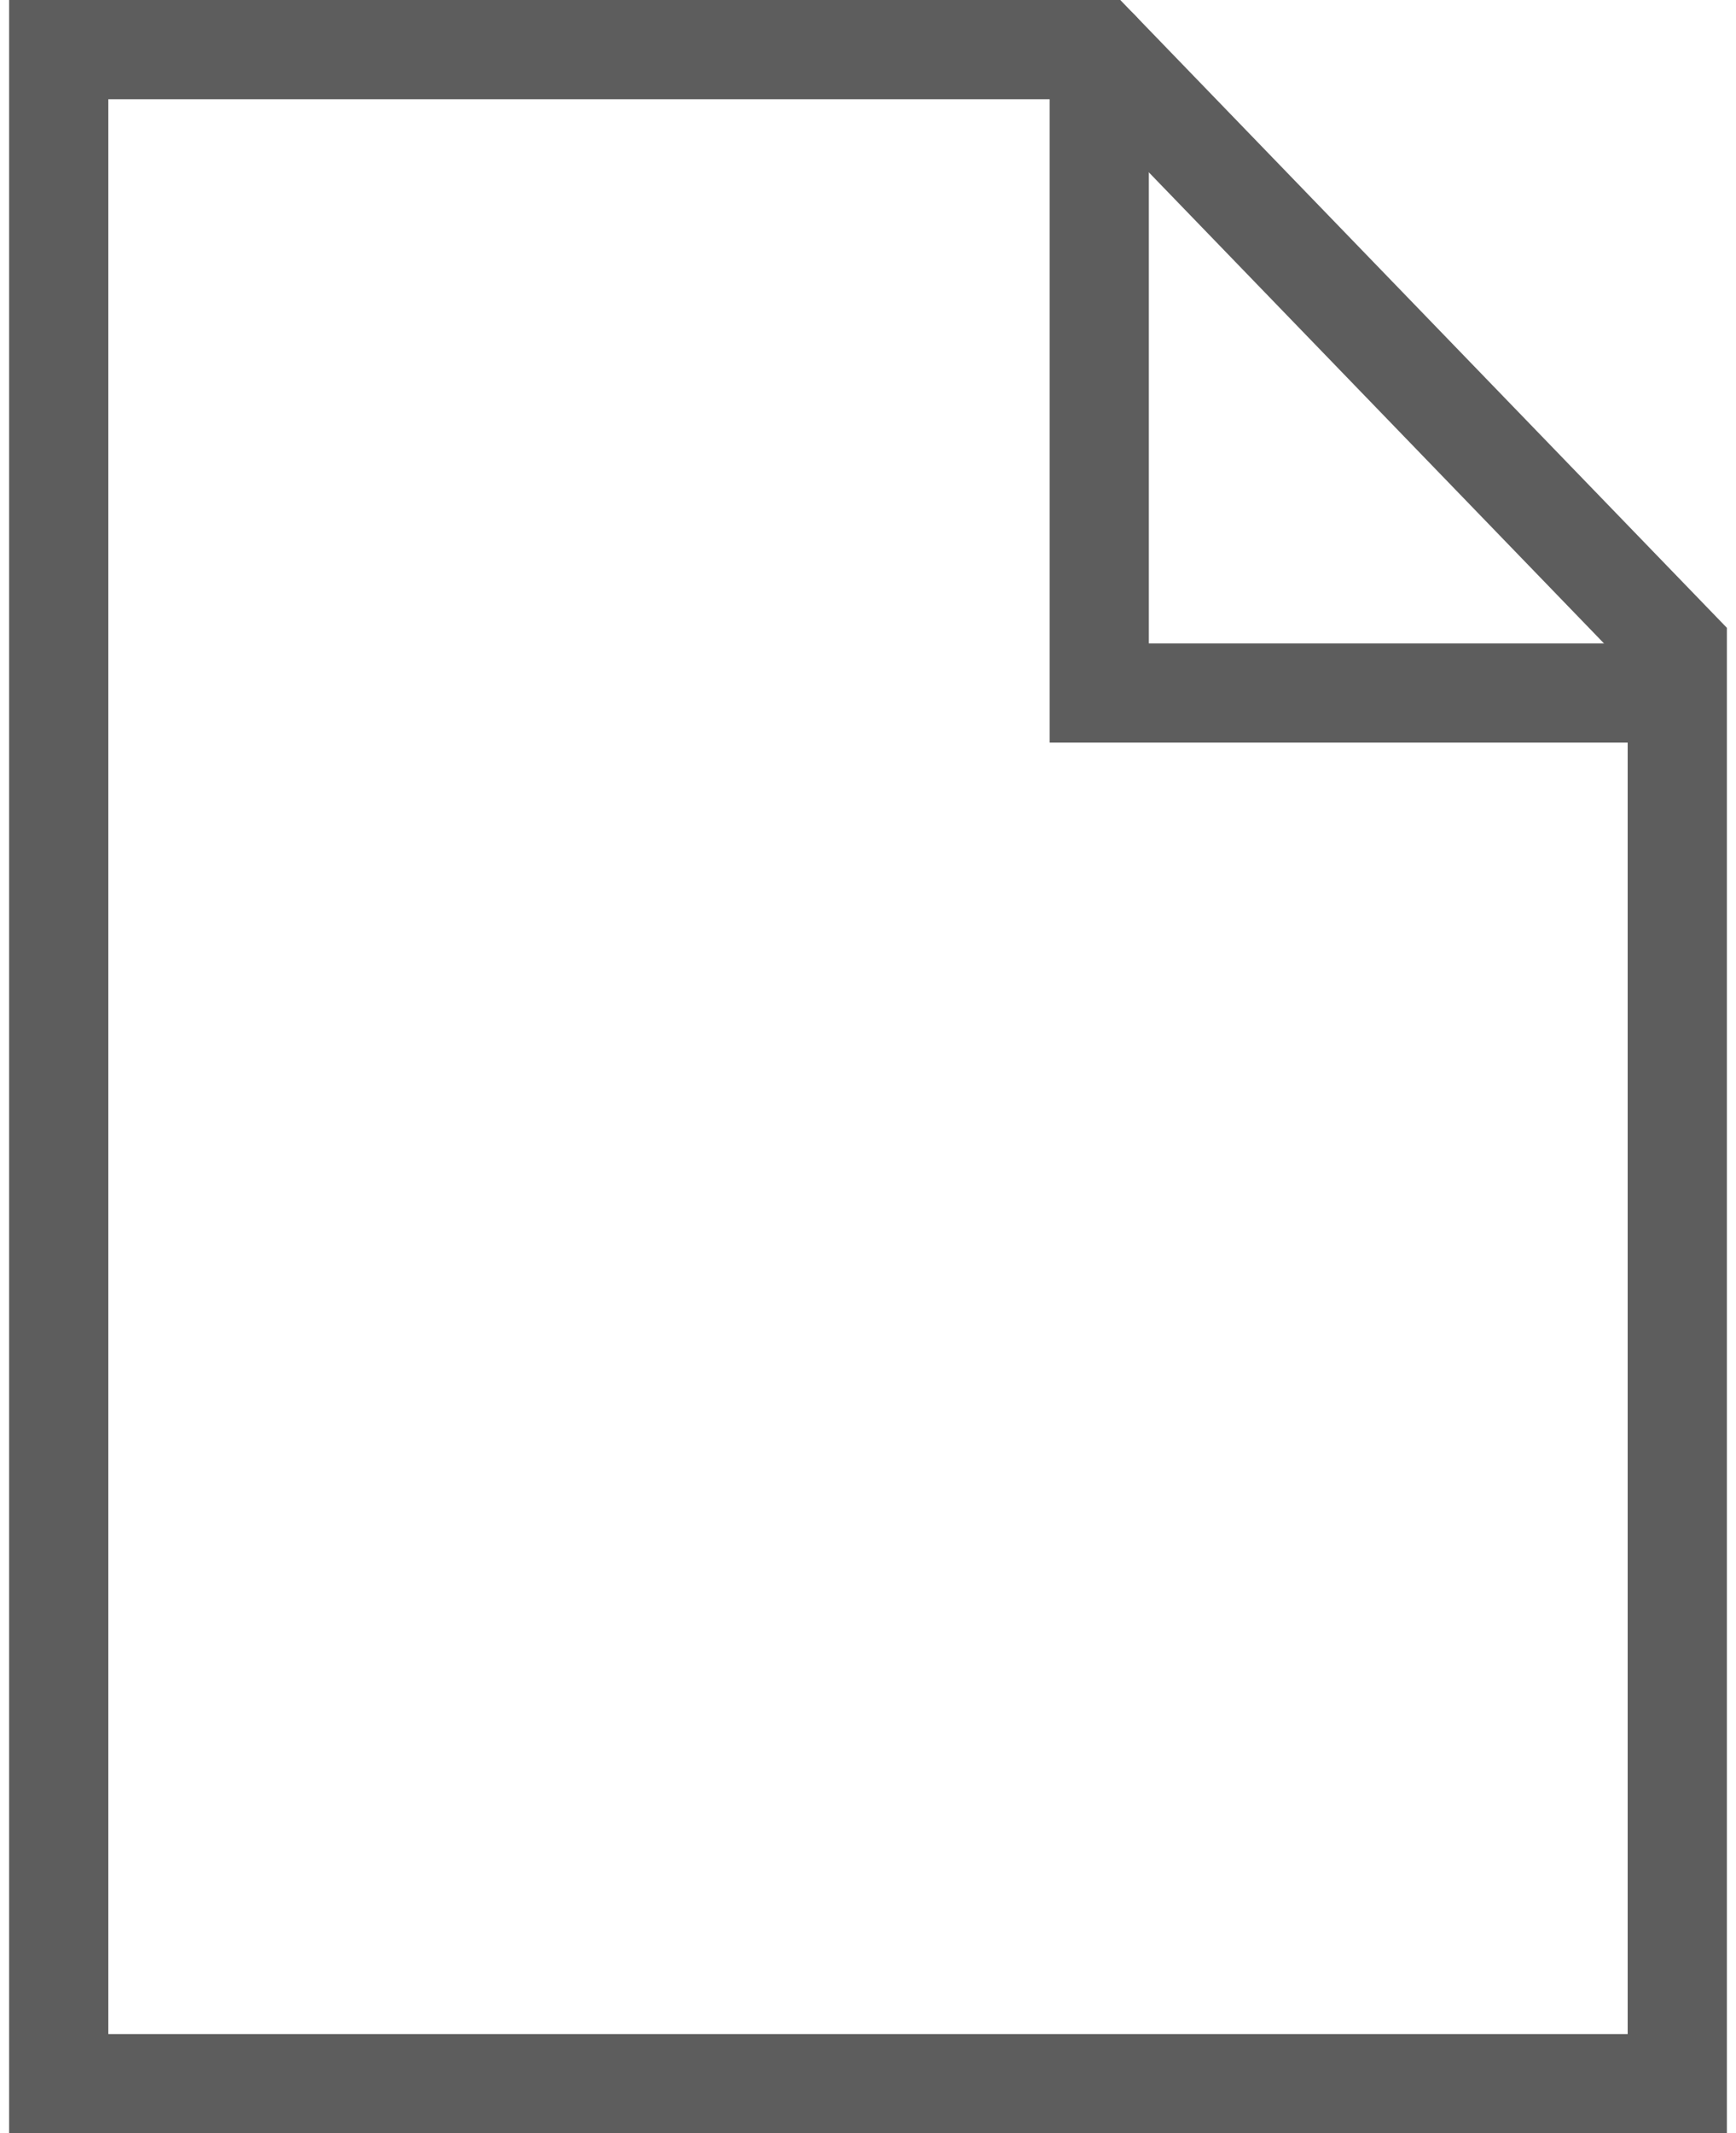
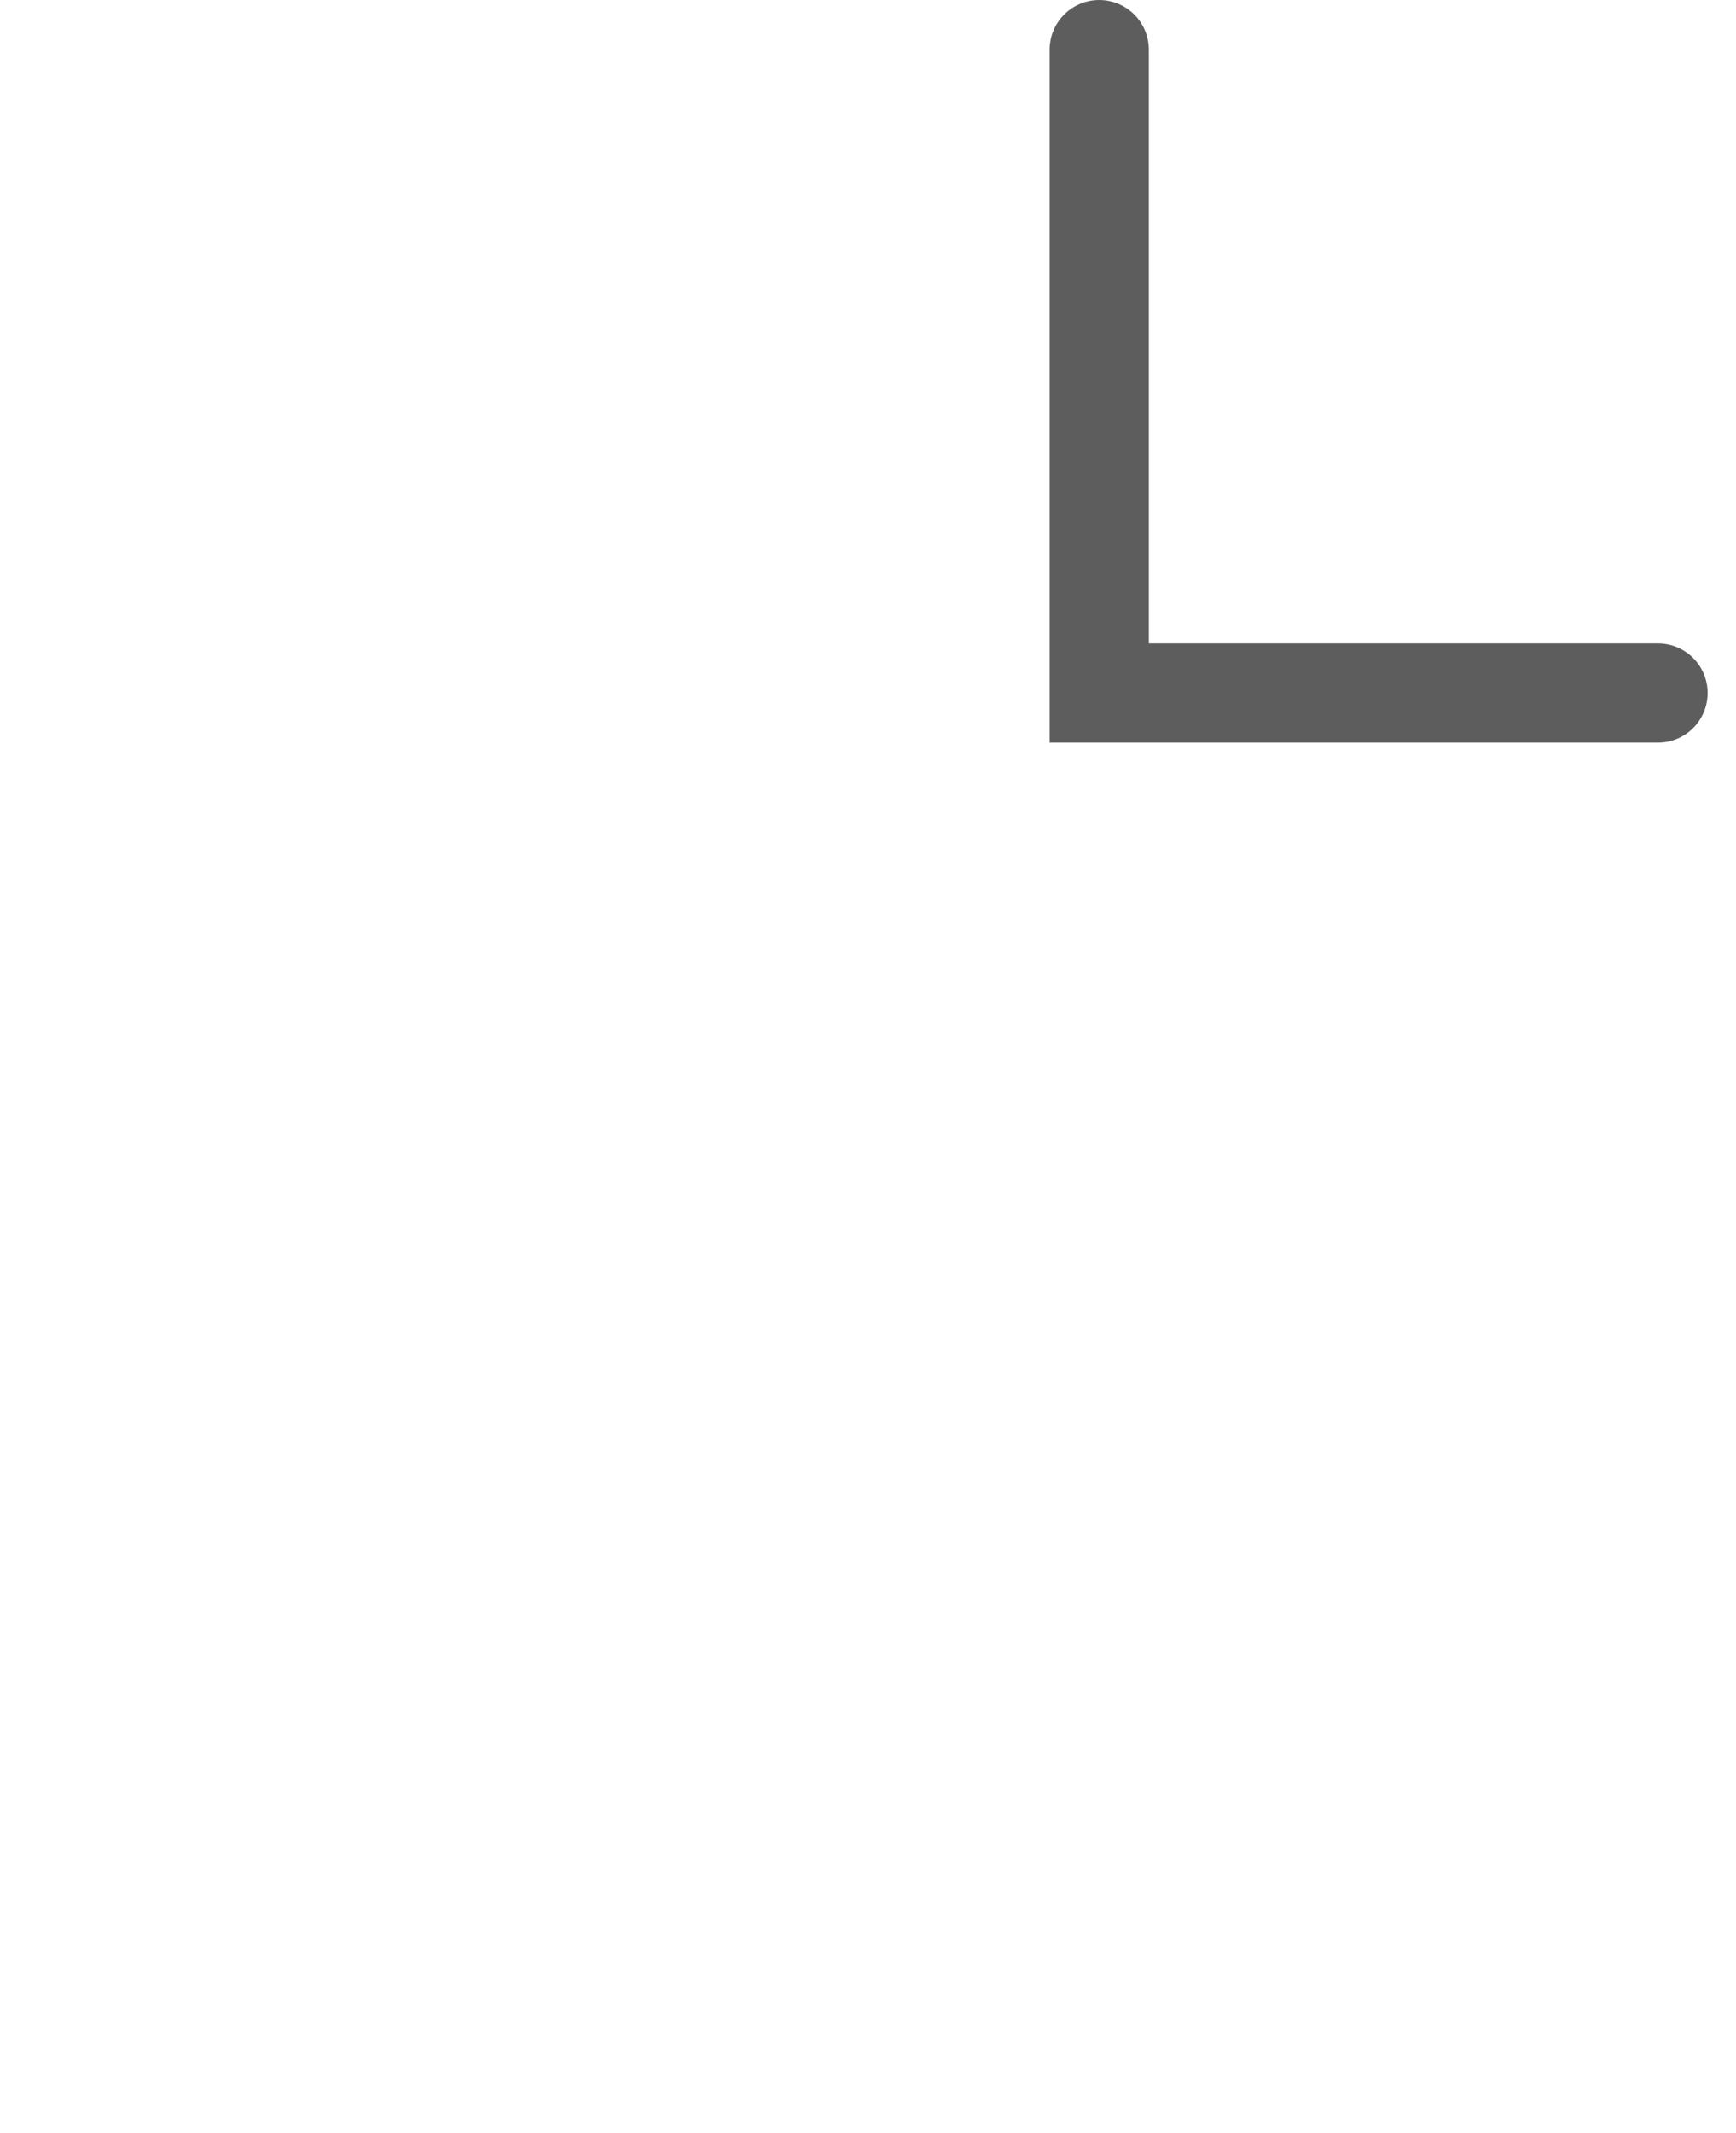
<svg xmlns="http://www.w3.org/2000/svg" width="35" height="43" viewBox="0 0 35 43" fill="none">
-   <path d="M22.162 1H1.184V42H33.816V13.059L22.162 1Z" stroke="#5D5D5D" stroke-width="2" stroke-linecap="round" />
  <path d="M22.162 1V13.969H33.428" stroke="#5D5D5D" stroke-width="2" stroke-linecap="round" />
</svg>